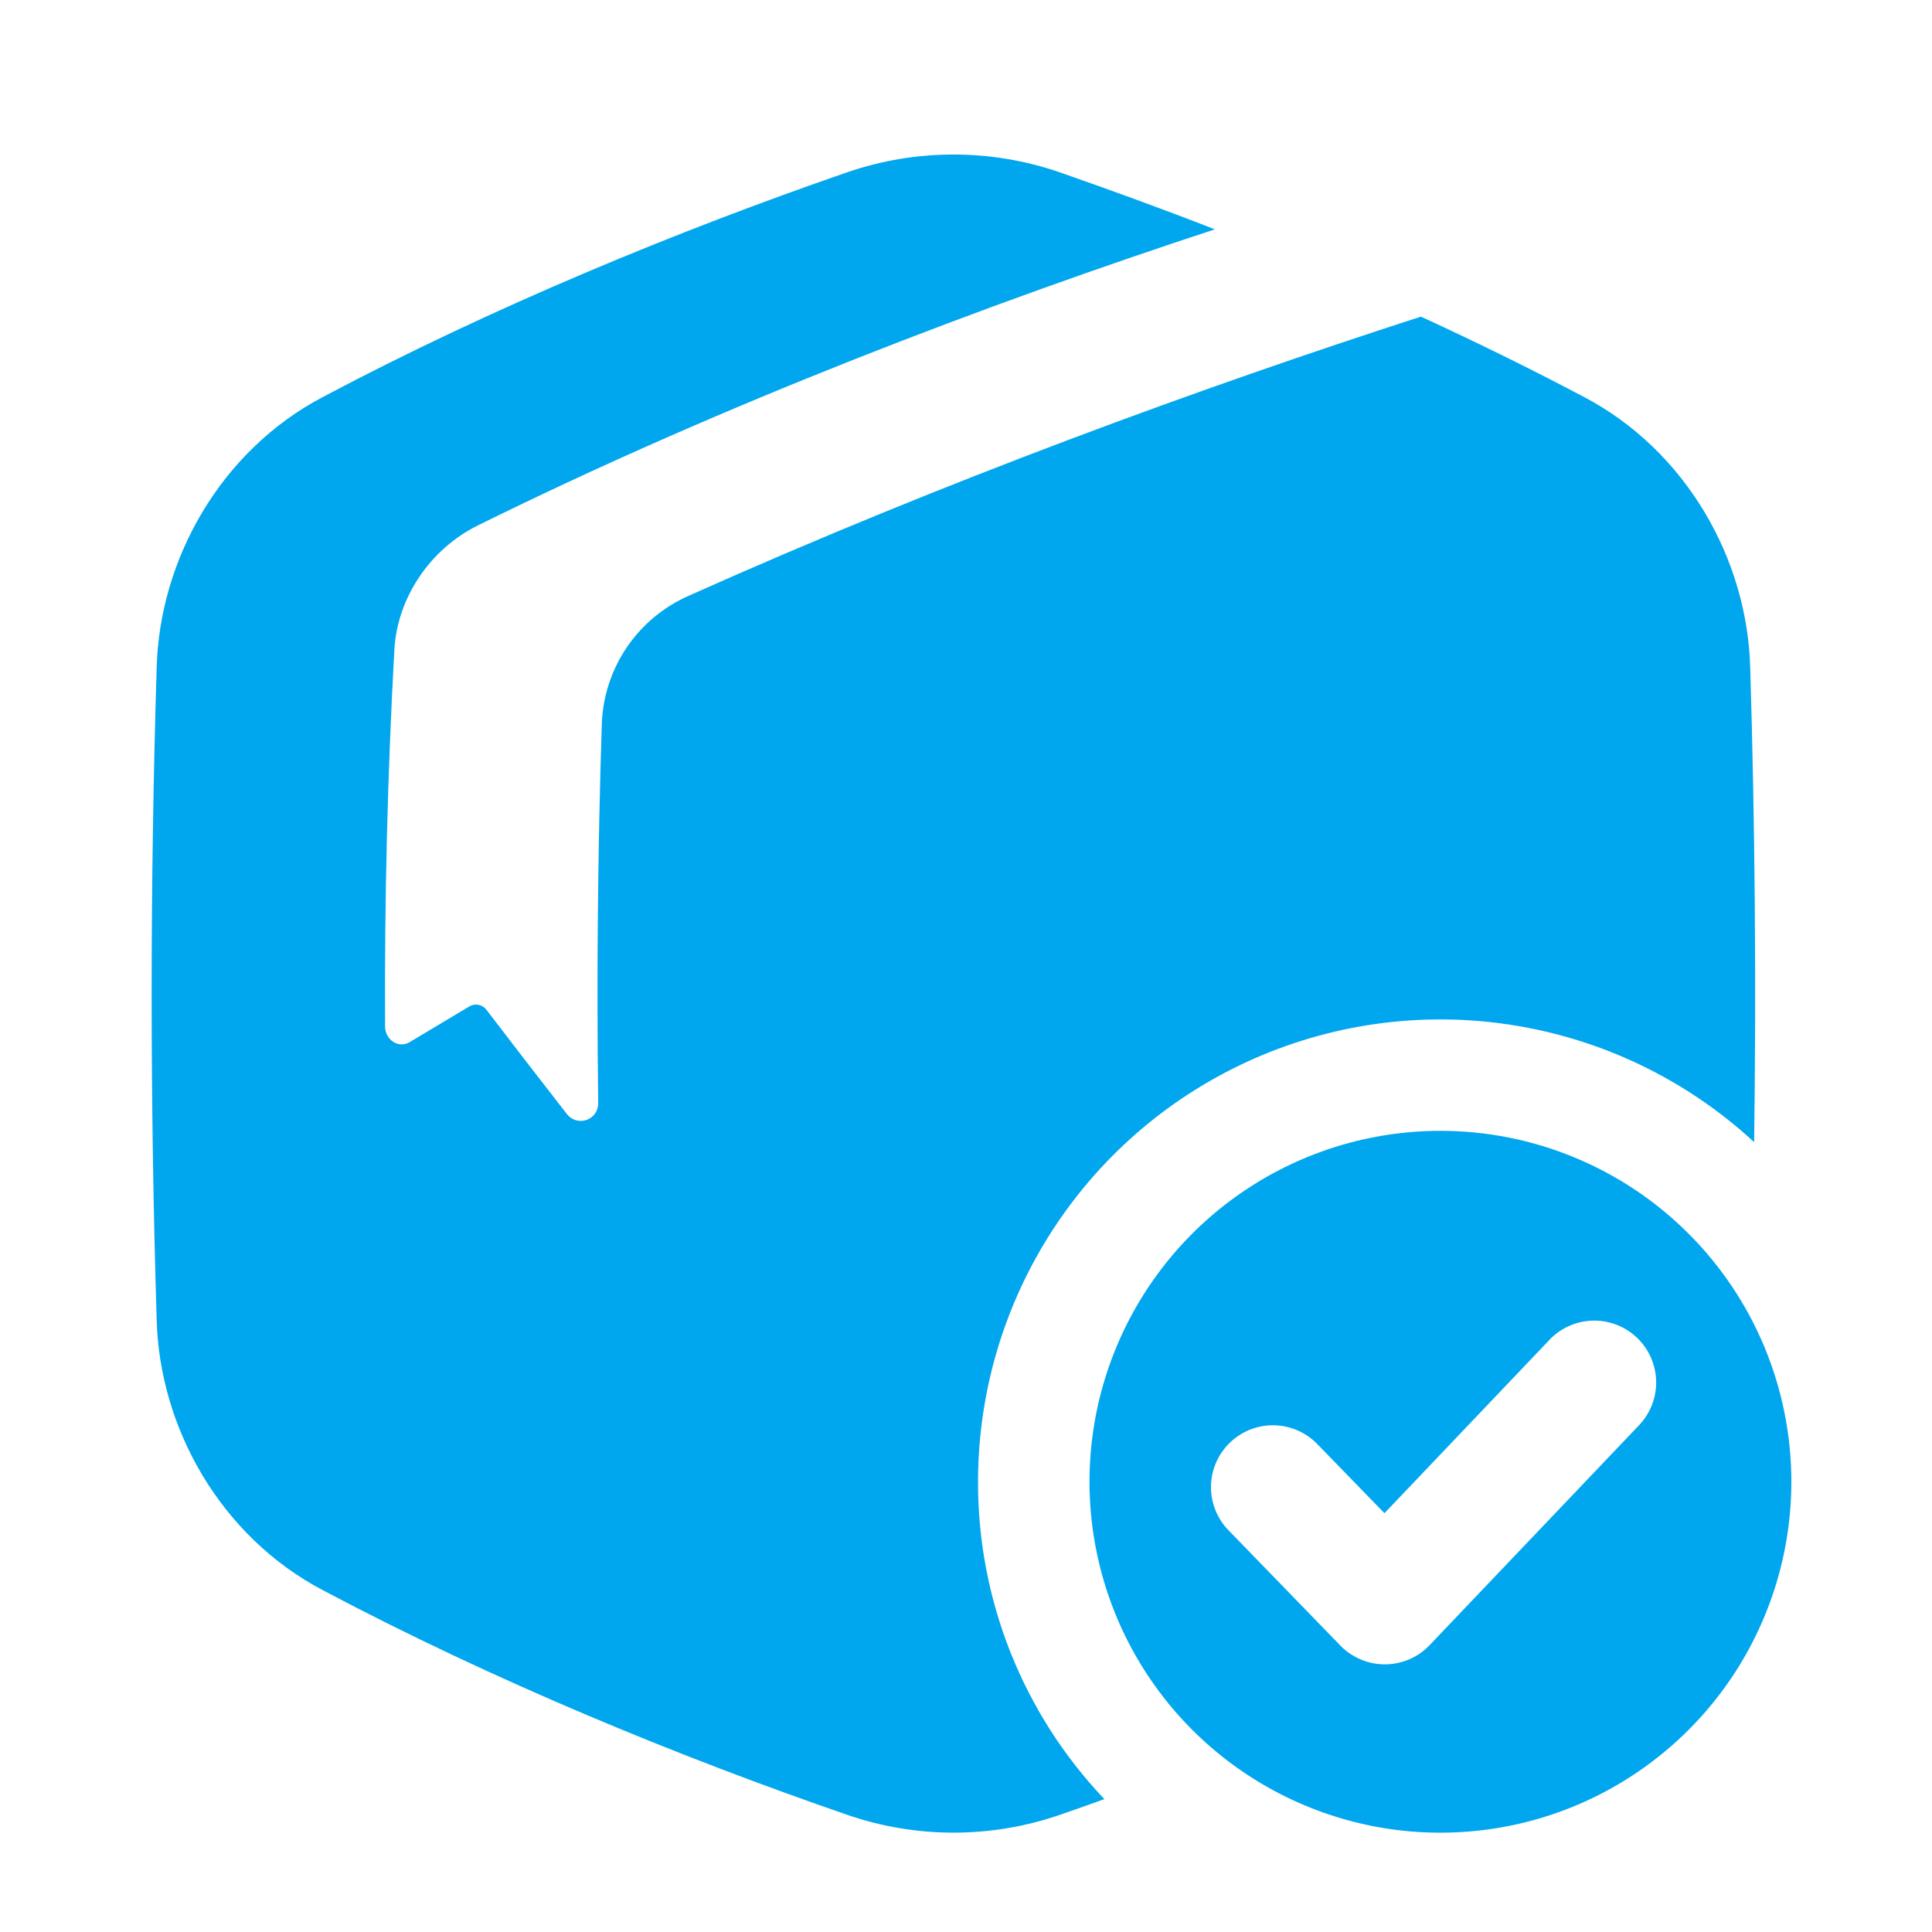
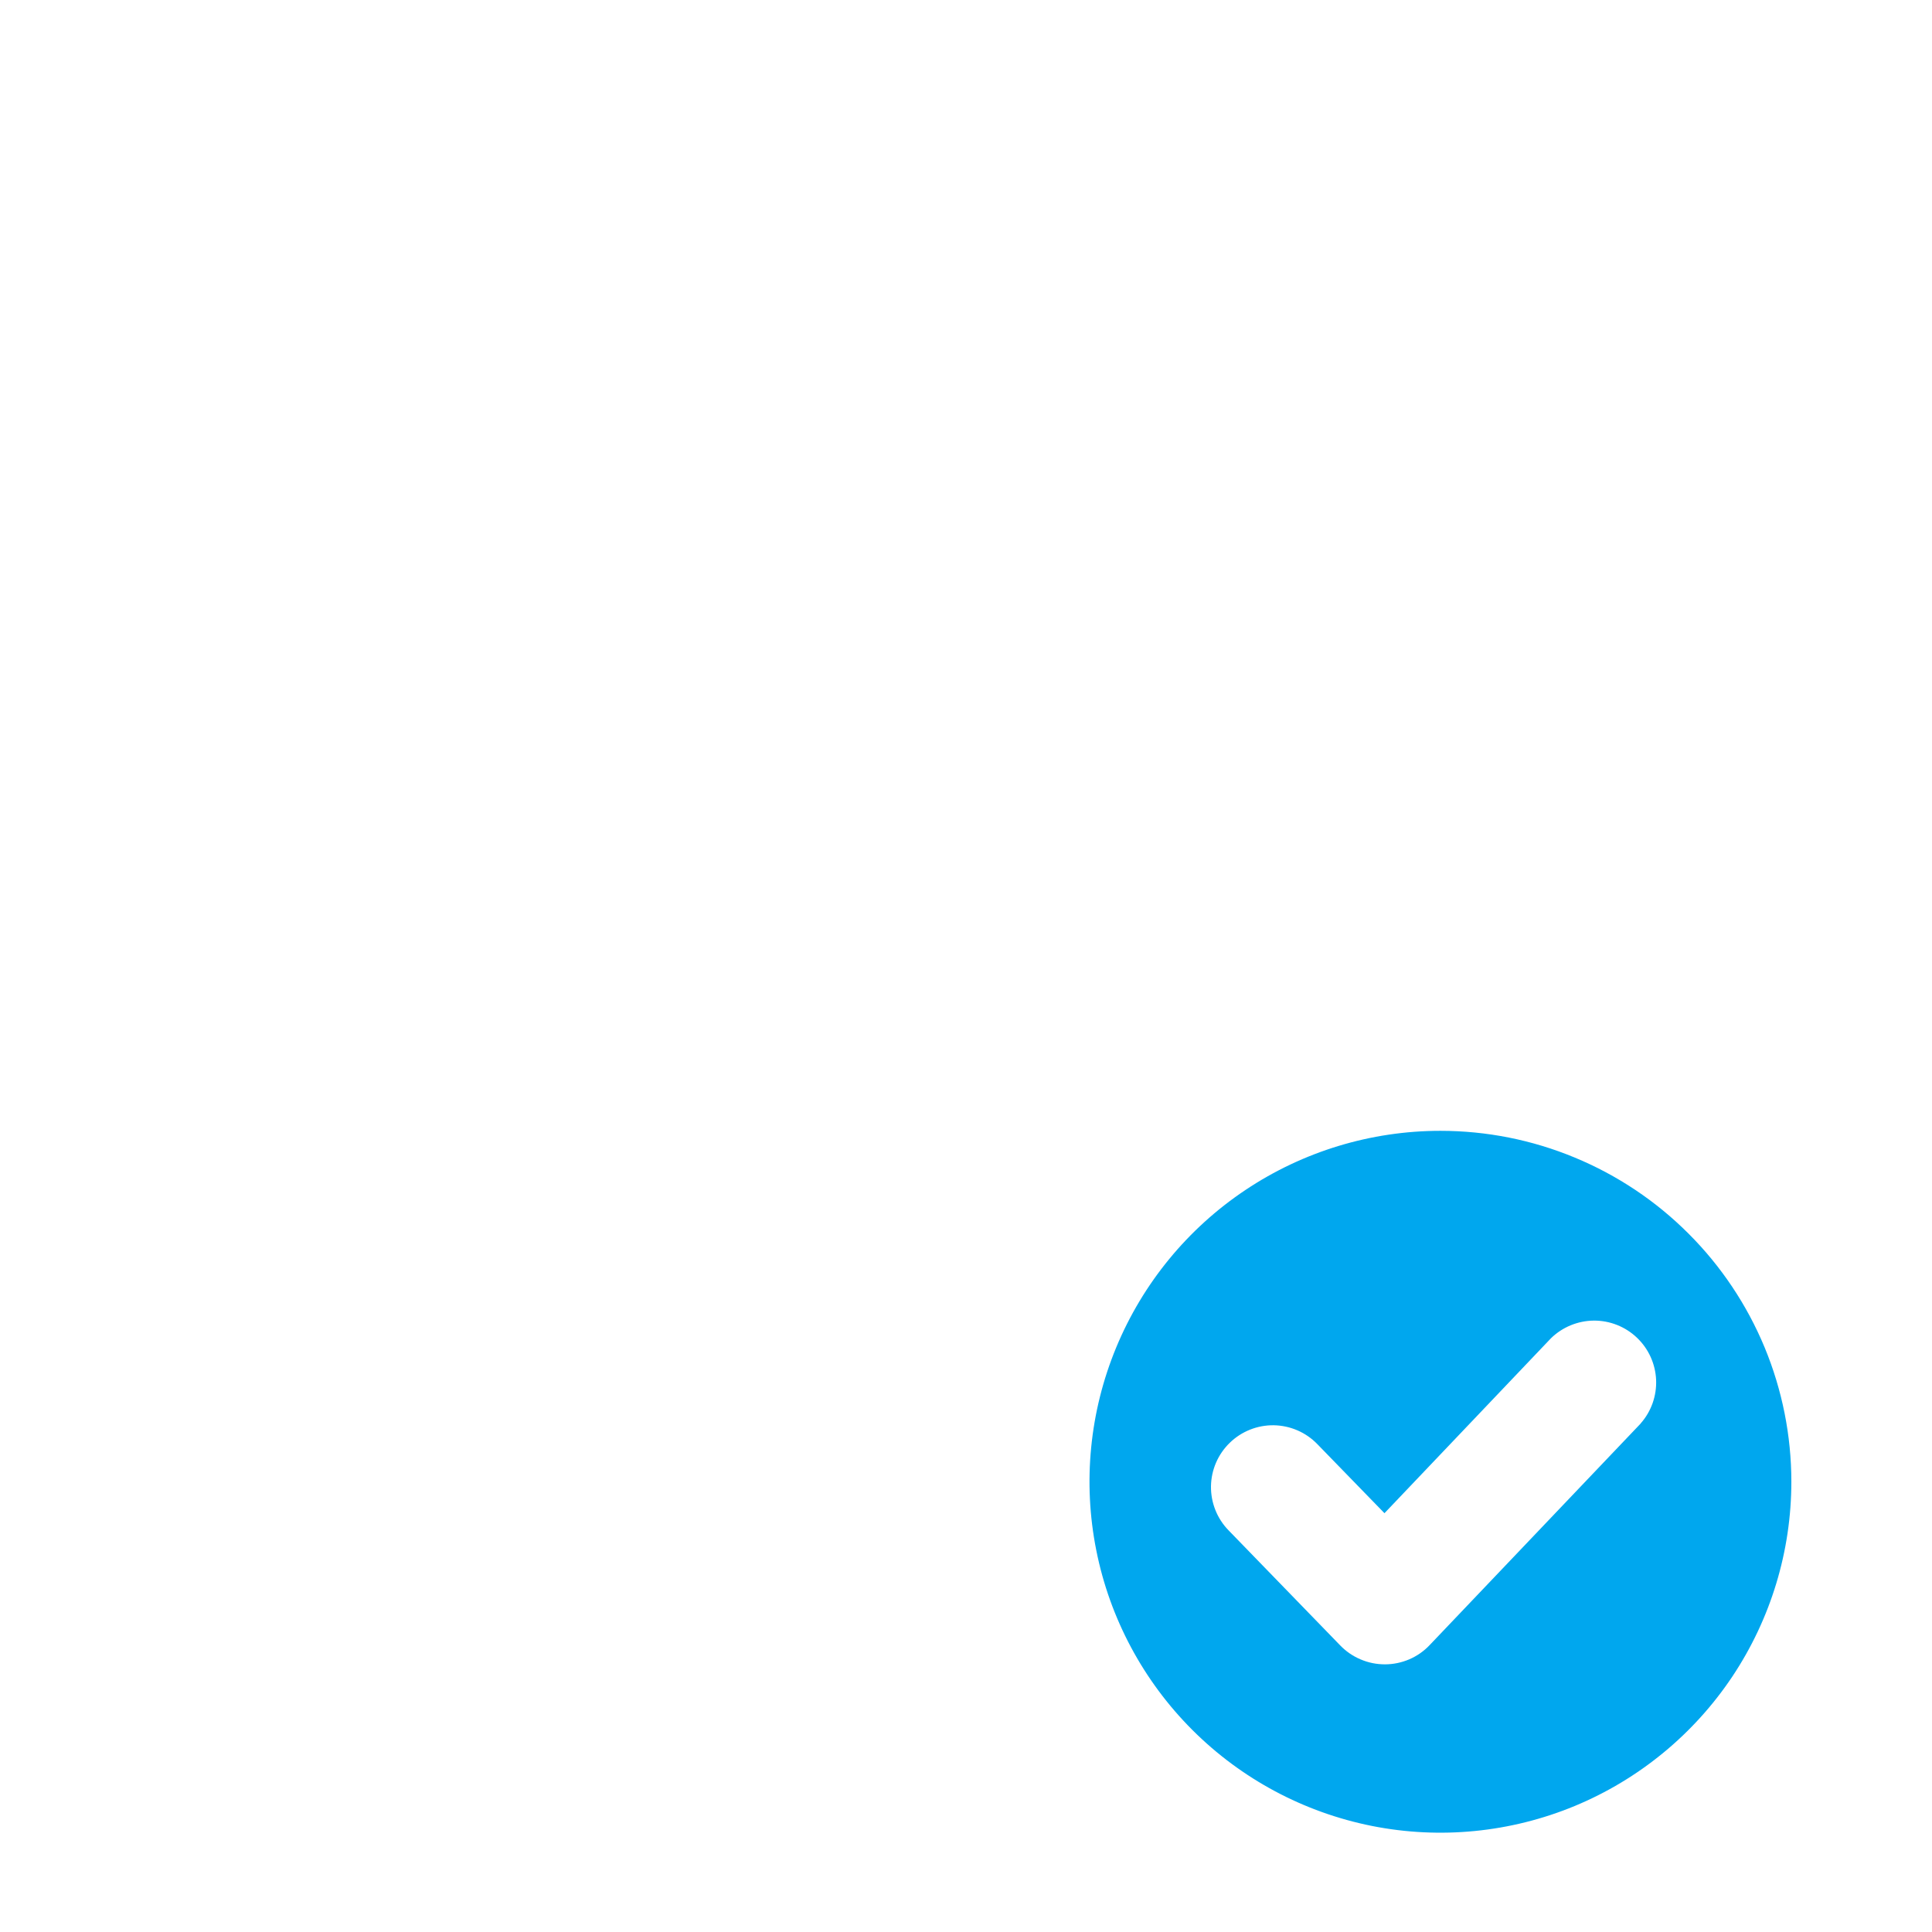
<svg xmlns="http://www.w3.org/2000/svg" width="35" height="35" viewBox="0 0 35 35" fill="none">
-   <path d="M17.718 26.843C17.719 25.215 18.193 23.622 19.085 22.259C19.976 20.896 21.245 19.823 22.737 19.17C24.229 18.517 25.878 18.314 27.484 18.584C29.09 18.854 30.582 19.586 31.778 20.691C31.817 17.829 31.794 14.966 31.707 12.104C31.659 10.138 30.549 8.163 28.689 7.188C27.733 6.683 26.742 6.196 25.741 5.736C21.783 7.016 17.147 8.704 12.472 10.795C12.023 10.994 11.637 11.314 11.36 11.72C11.083 12.125 10.925 12.601 10.903 13.091C10.83 15.348 10.807 17.677 10.837 19.979C10.839 20.047 10.82 20.113 10.782 20.169C10.744 20.224 10.688 20.267 10.625 20.289C10.561 20.311 10.492 20.312 10.427 20.292C10.363 20.272 10.306 20.231 10.266 20.177C9.772 19.543 9.288 18.917 8.816 18.298C8.782 18.25 8.73 18.216 8.671 18.204C8.613 18.192 8.552 18.203 8.501 18.233C8.134 18.452 7.774 18.667 7.42 18.88C7.222 18.999 6.978 18.84 6.976 18.596C6.964 16.302 7.021 14.003 7.144 11.774C7.196 10.834 7.786 9.949 8.658 9.518C13.142 7.303 17.926 5.494 22.008 4.155C21.058 3.783 20.113 3.442 19.191 3.119C17.948 2.693 16.598 2.693 15.354 3.119C12.277 4.181 8.917 5.567 5.856 7.188C3.996 8.163 2.887 10.138 2.838 12.104C2.717 16.035 2.717 19.965 2.838 23.896C2.885 25.863 3.996 27.837 5.856 28.812C8.917 30.433 12.277 31.819 15.356 32.88C16.599 33.307 17.949 33.307 19.193 32.88C19.462 32.787 19.733 32.692 20.007 32.593C18.533 31.042 17.713 28.983 17.718 26.843Z" fill="#00A7EE" />
  <path d="M26.094 20.486C24.837 20.486 23.608 20.859 22.562 21.558C21.517 22.256 20.702 23.249 20.221 24.411C19.74 25.573 19.614 26.851 19.86 28.084C20.105 29.317 20.711 30.45 21.6 31.339C22.489 32.228 23.622 32.833 24.855 33.079C26.088 33.324 27.366 33.198 28.528 32.717C29.69 32.235 30.682 31.42 31.381 30.375C32.079 29.329 32.452 28.1 32.452 26.843C32.452 26.008 32.287 25.181 31.968 24.41C31.648 23.639 31.18 22.938 30.589 22.348C29.999 21.757 29.298 21.289 28.527 20.97C27.756 20.65 26.929 20.486 26.094 20.486ZM29.72 25.791L25.899 29.803C25.795 29.913 25.67 30 25.531 30.06C25.392 30.119 25.243 30.151 25.092 30.151H25.087C24.937 30.151 24.788 30.121 24.65 30.062C24.512 30.004 24.387 29.919 24.282 29.811L22.255 27.722C22.048 27.509 21.934 27.222 21.938 26.924C21.943 26.627 22.065 26.344 22.279 26.137C22.492 25.93 22.779 25.816 23.076 25.82C23.373 25.825 23.657 25.947 23.864 26.161L25.081 27.413L28.097 24.244C28.305 24.041 28.583 23.927 28.873 23.924C29.164 23.922 29.444 24.033 29.654 24.233C29.865 24.433 29.989 24.707 30.002 24.997C30.014 25.287 29.914 25.571 29.721 25.788L29.72 25.791Z" fill="#00A7EE" />
</svg>